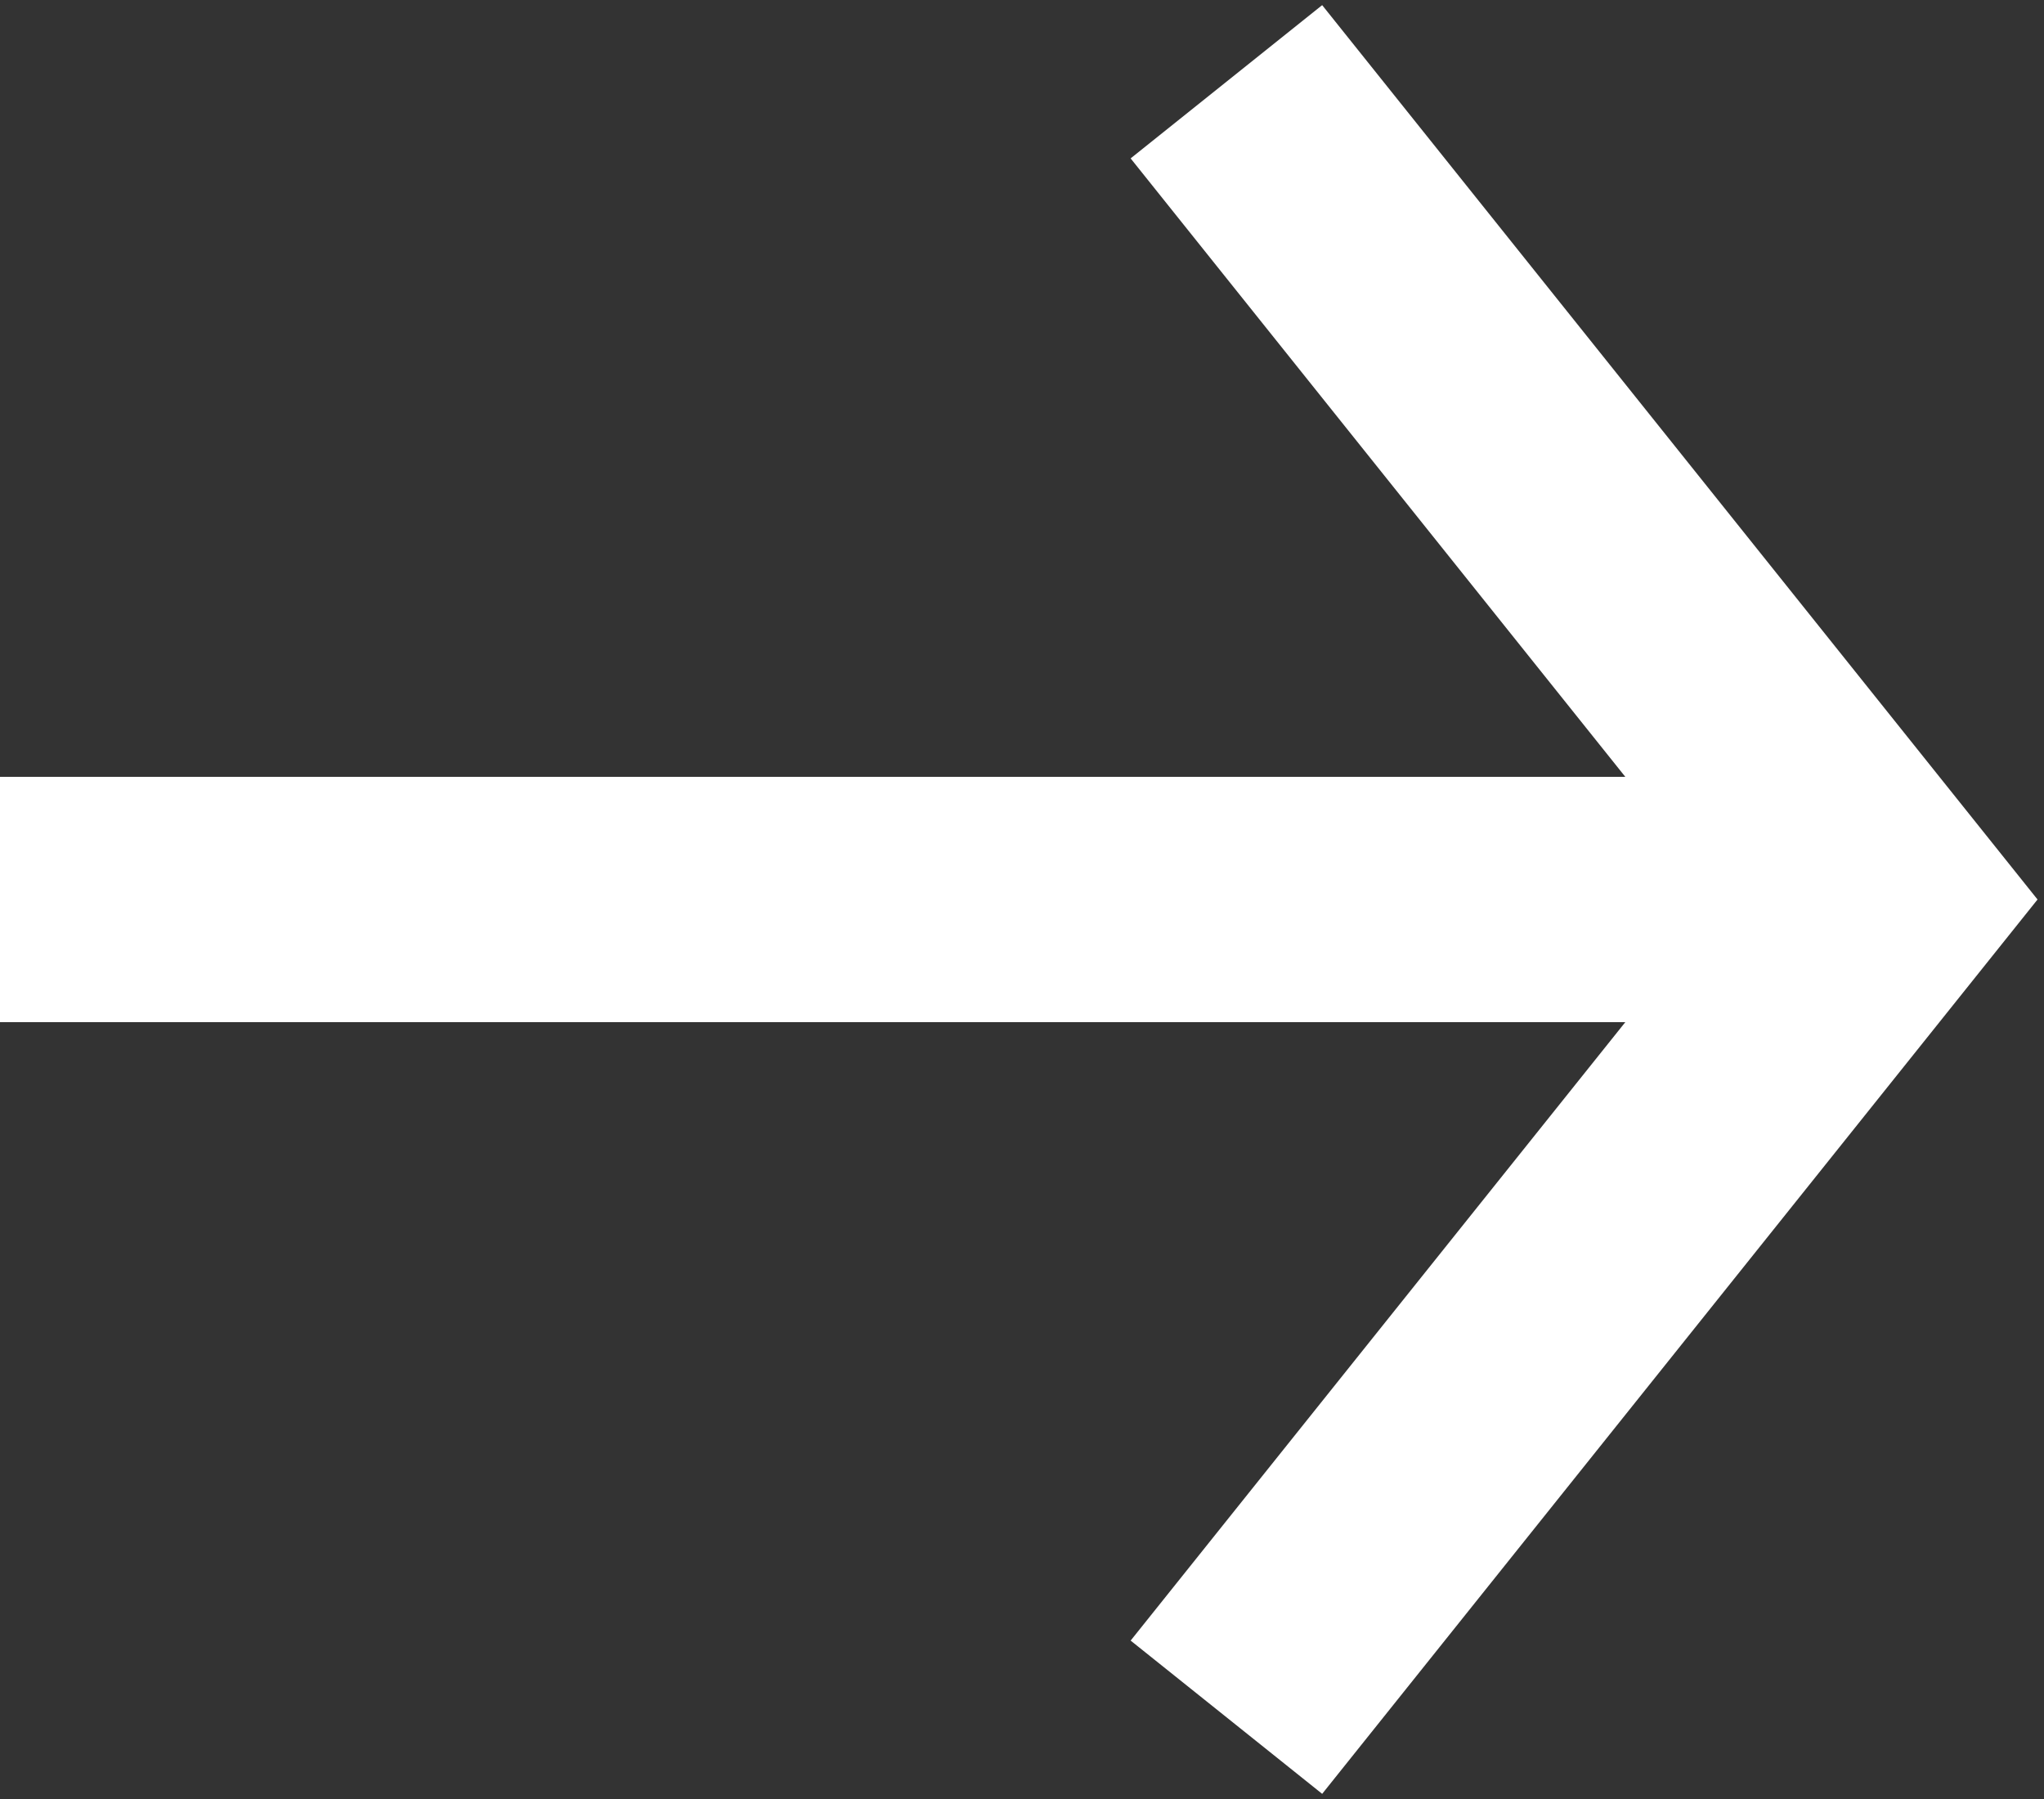
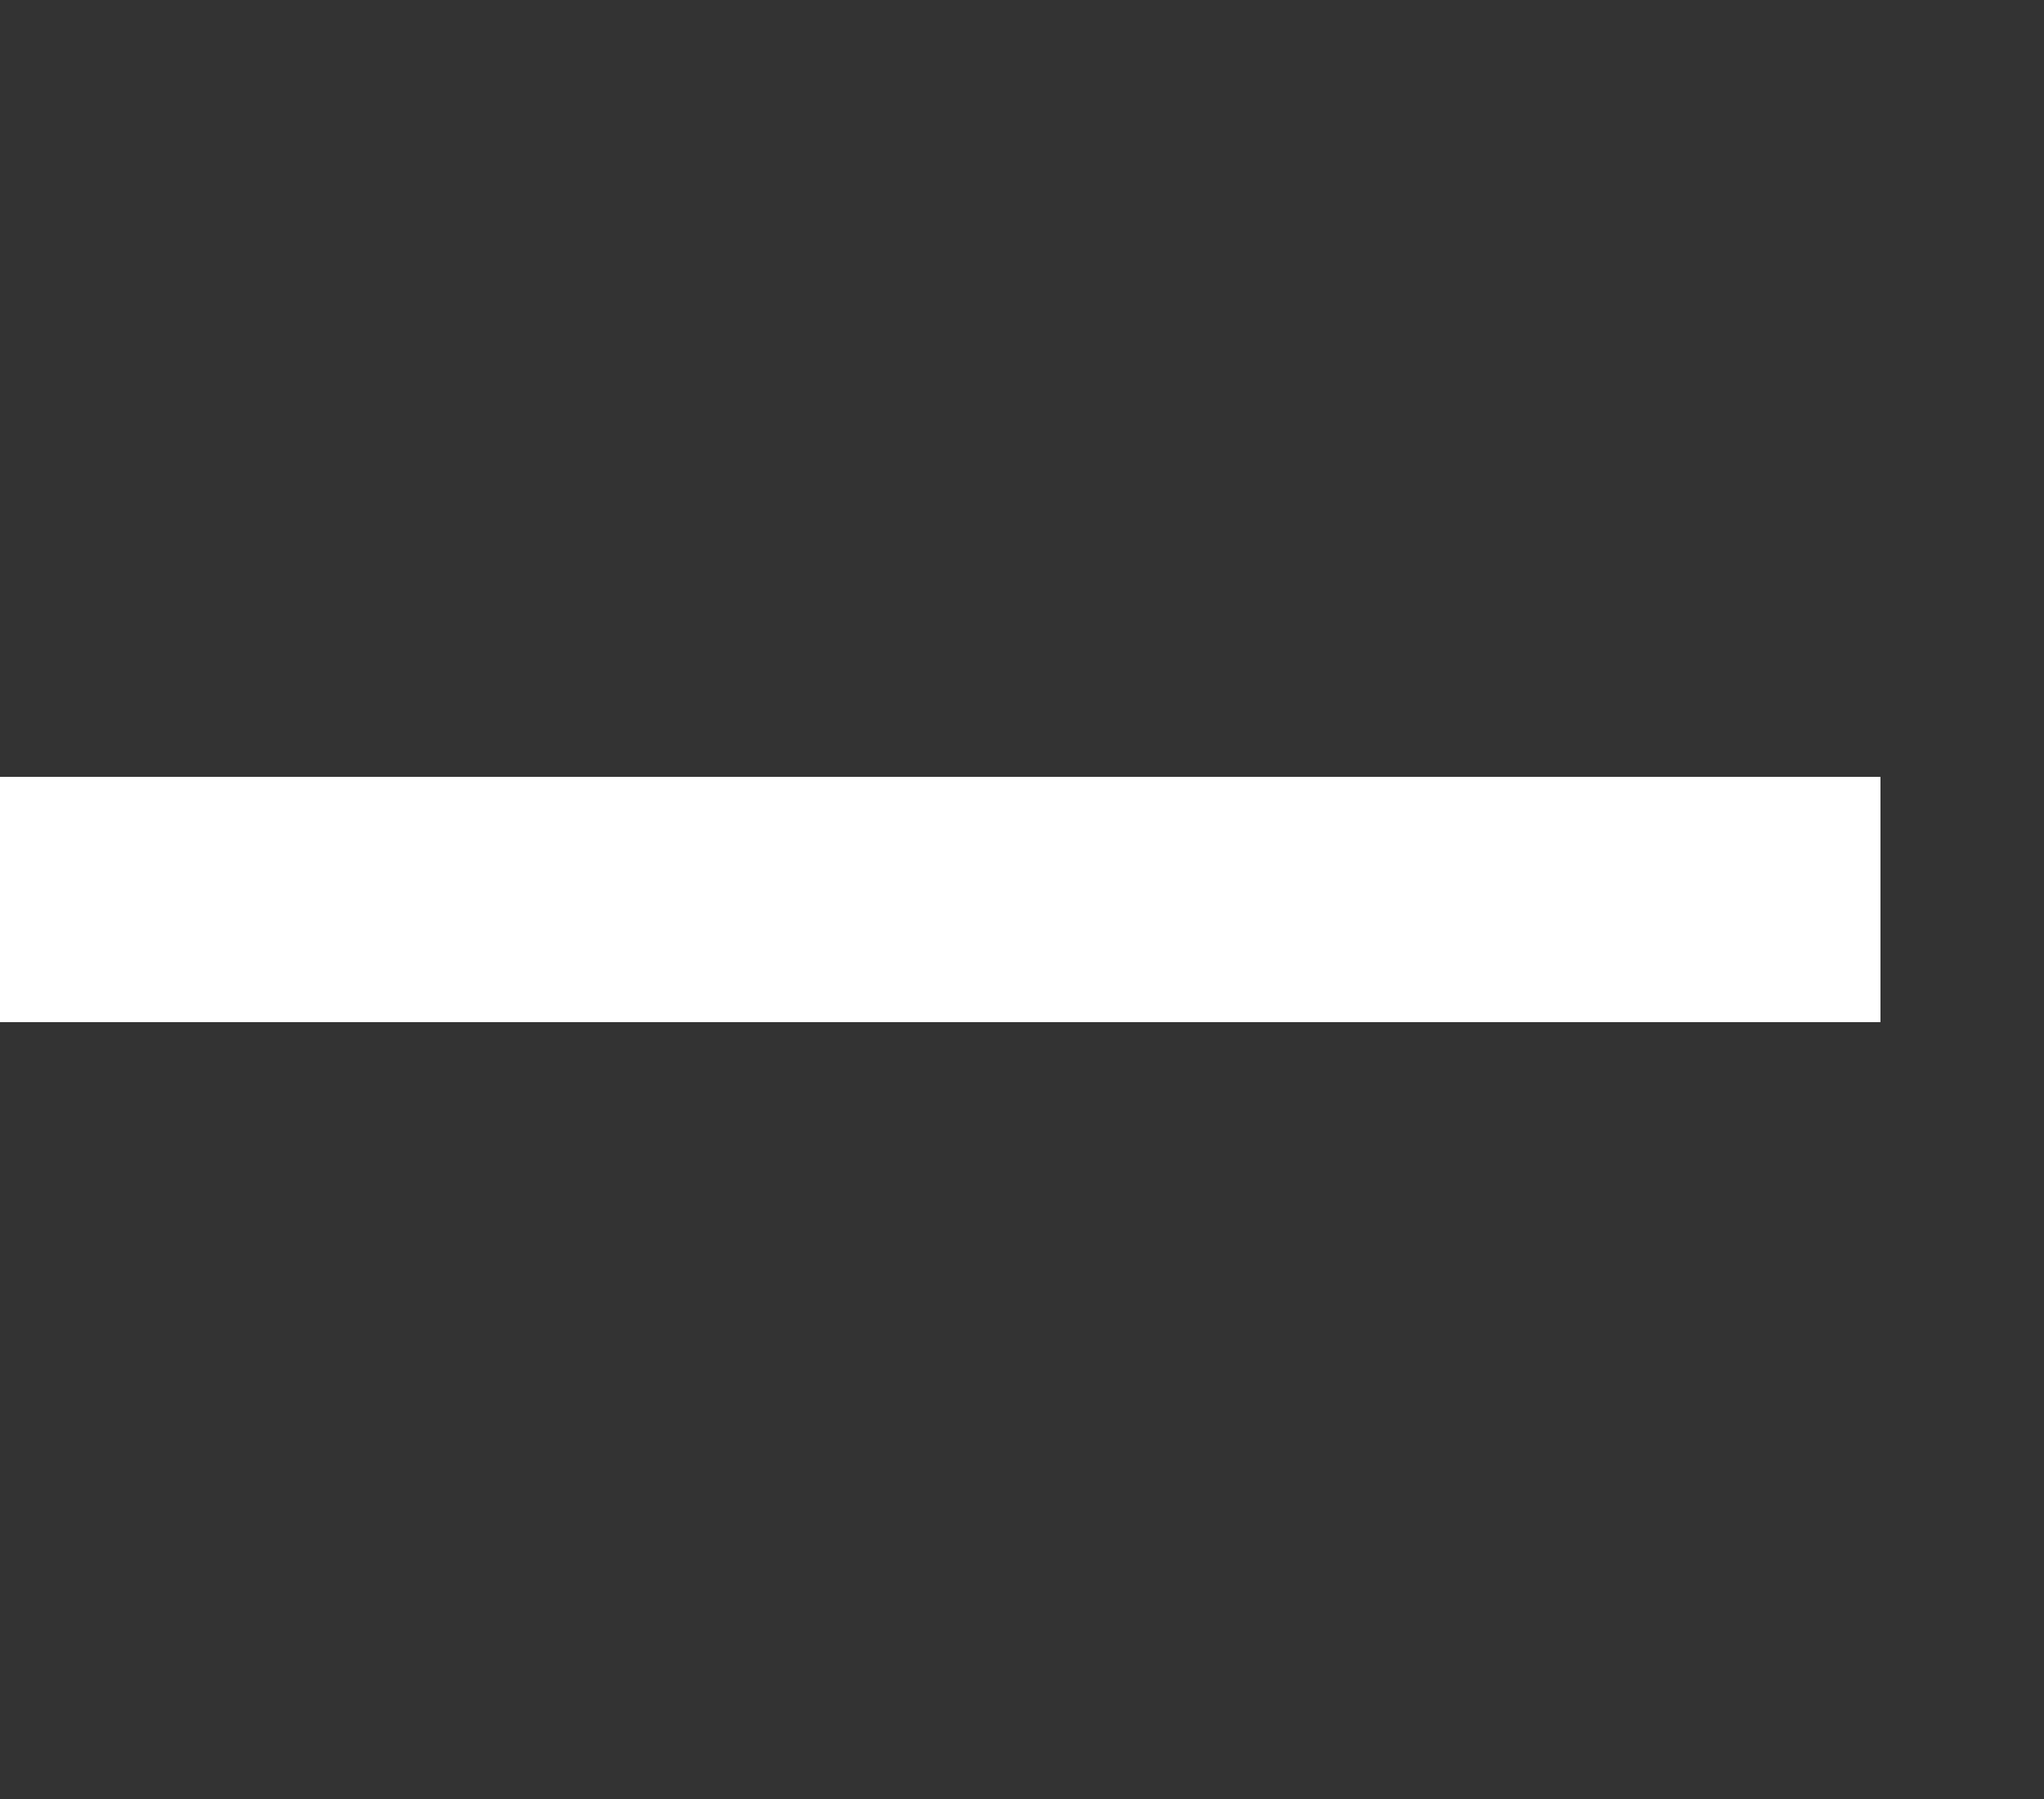
<svg xmlns="http://www.w3.org/2000/svg" width="25" height="22" viewBox="0 0 25 22" fill="none">
  <rect x="0" y="0" width="25" height="22" fill="#333333" stroke="none" />
  <line x1="1.31134e-07" y1="11" x2="23" y2="11" stroke="white" stroke-width="3" />
-   <path d="M15 21L23 11L15 1" stroke="white" stroke-width="3" />
</svg>